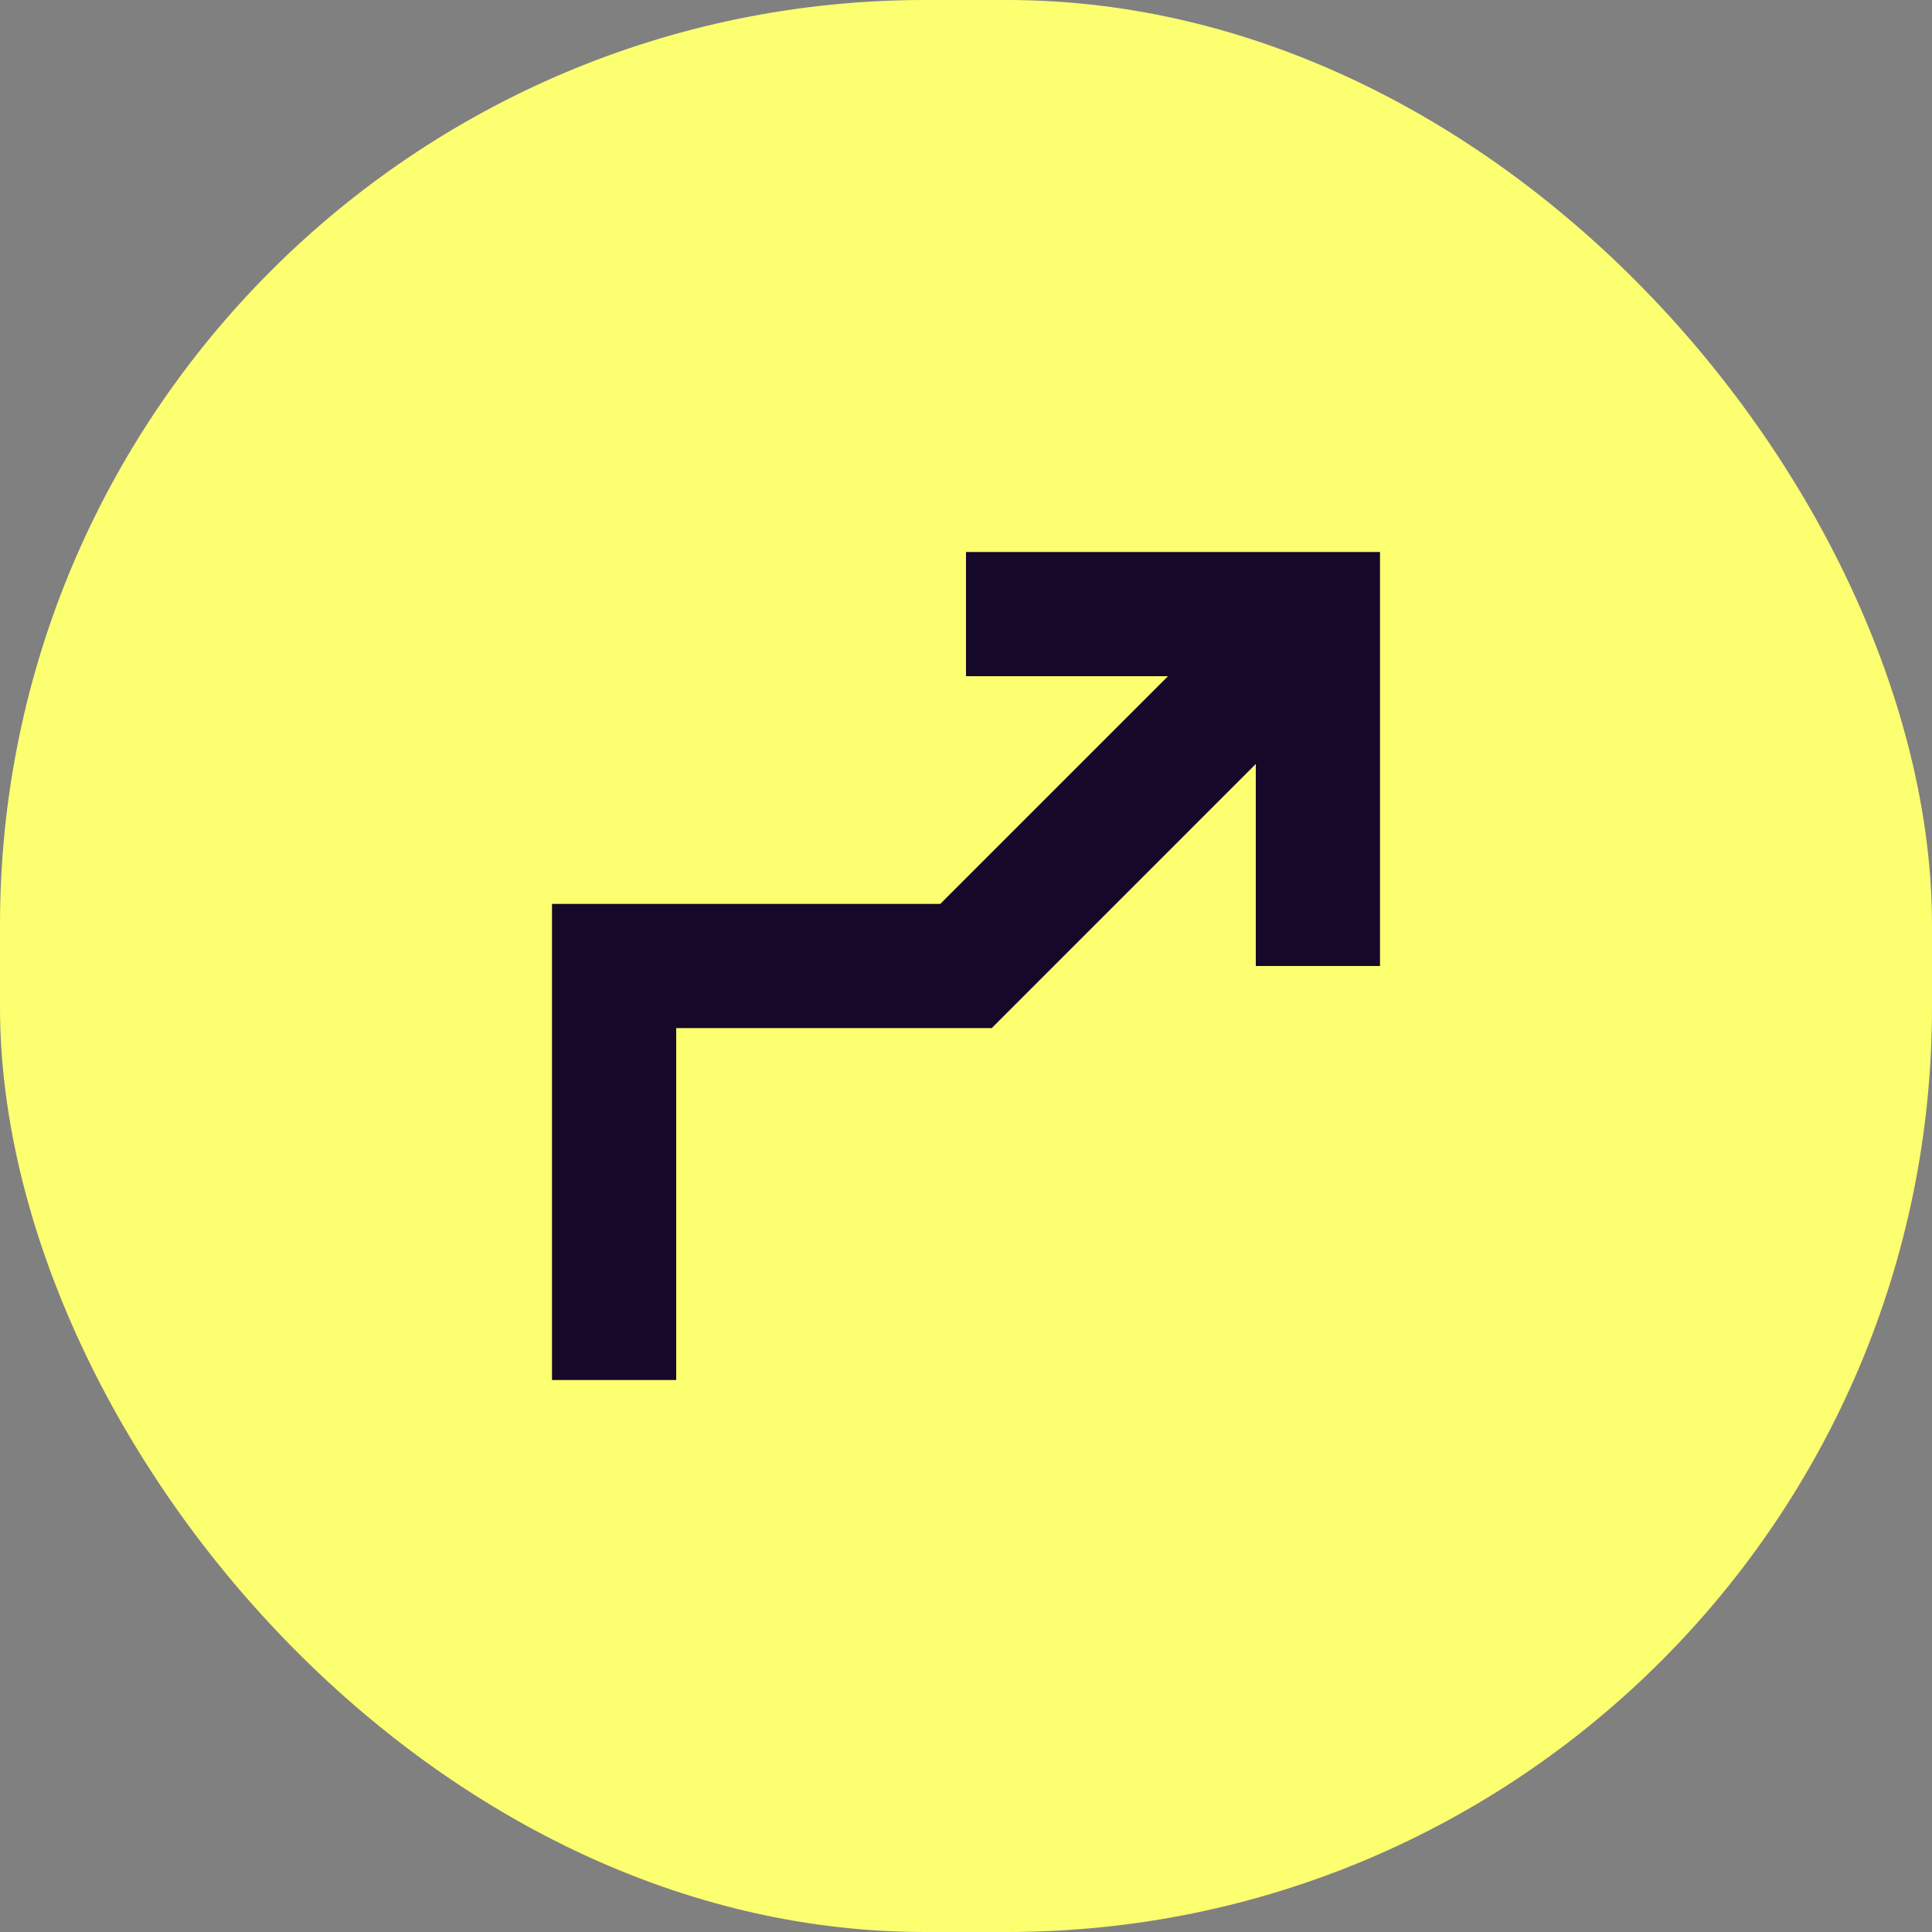
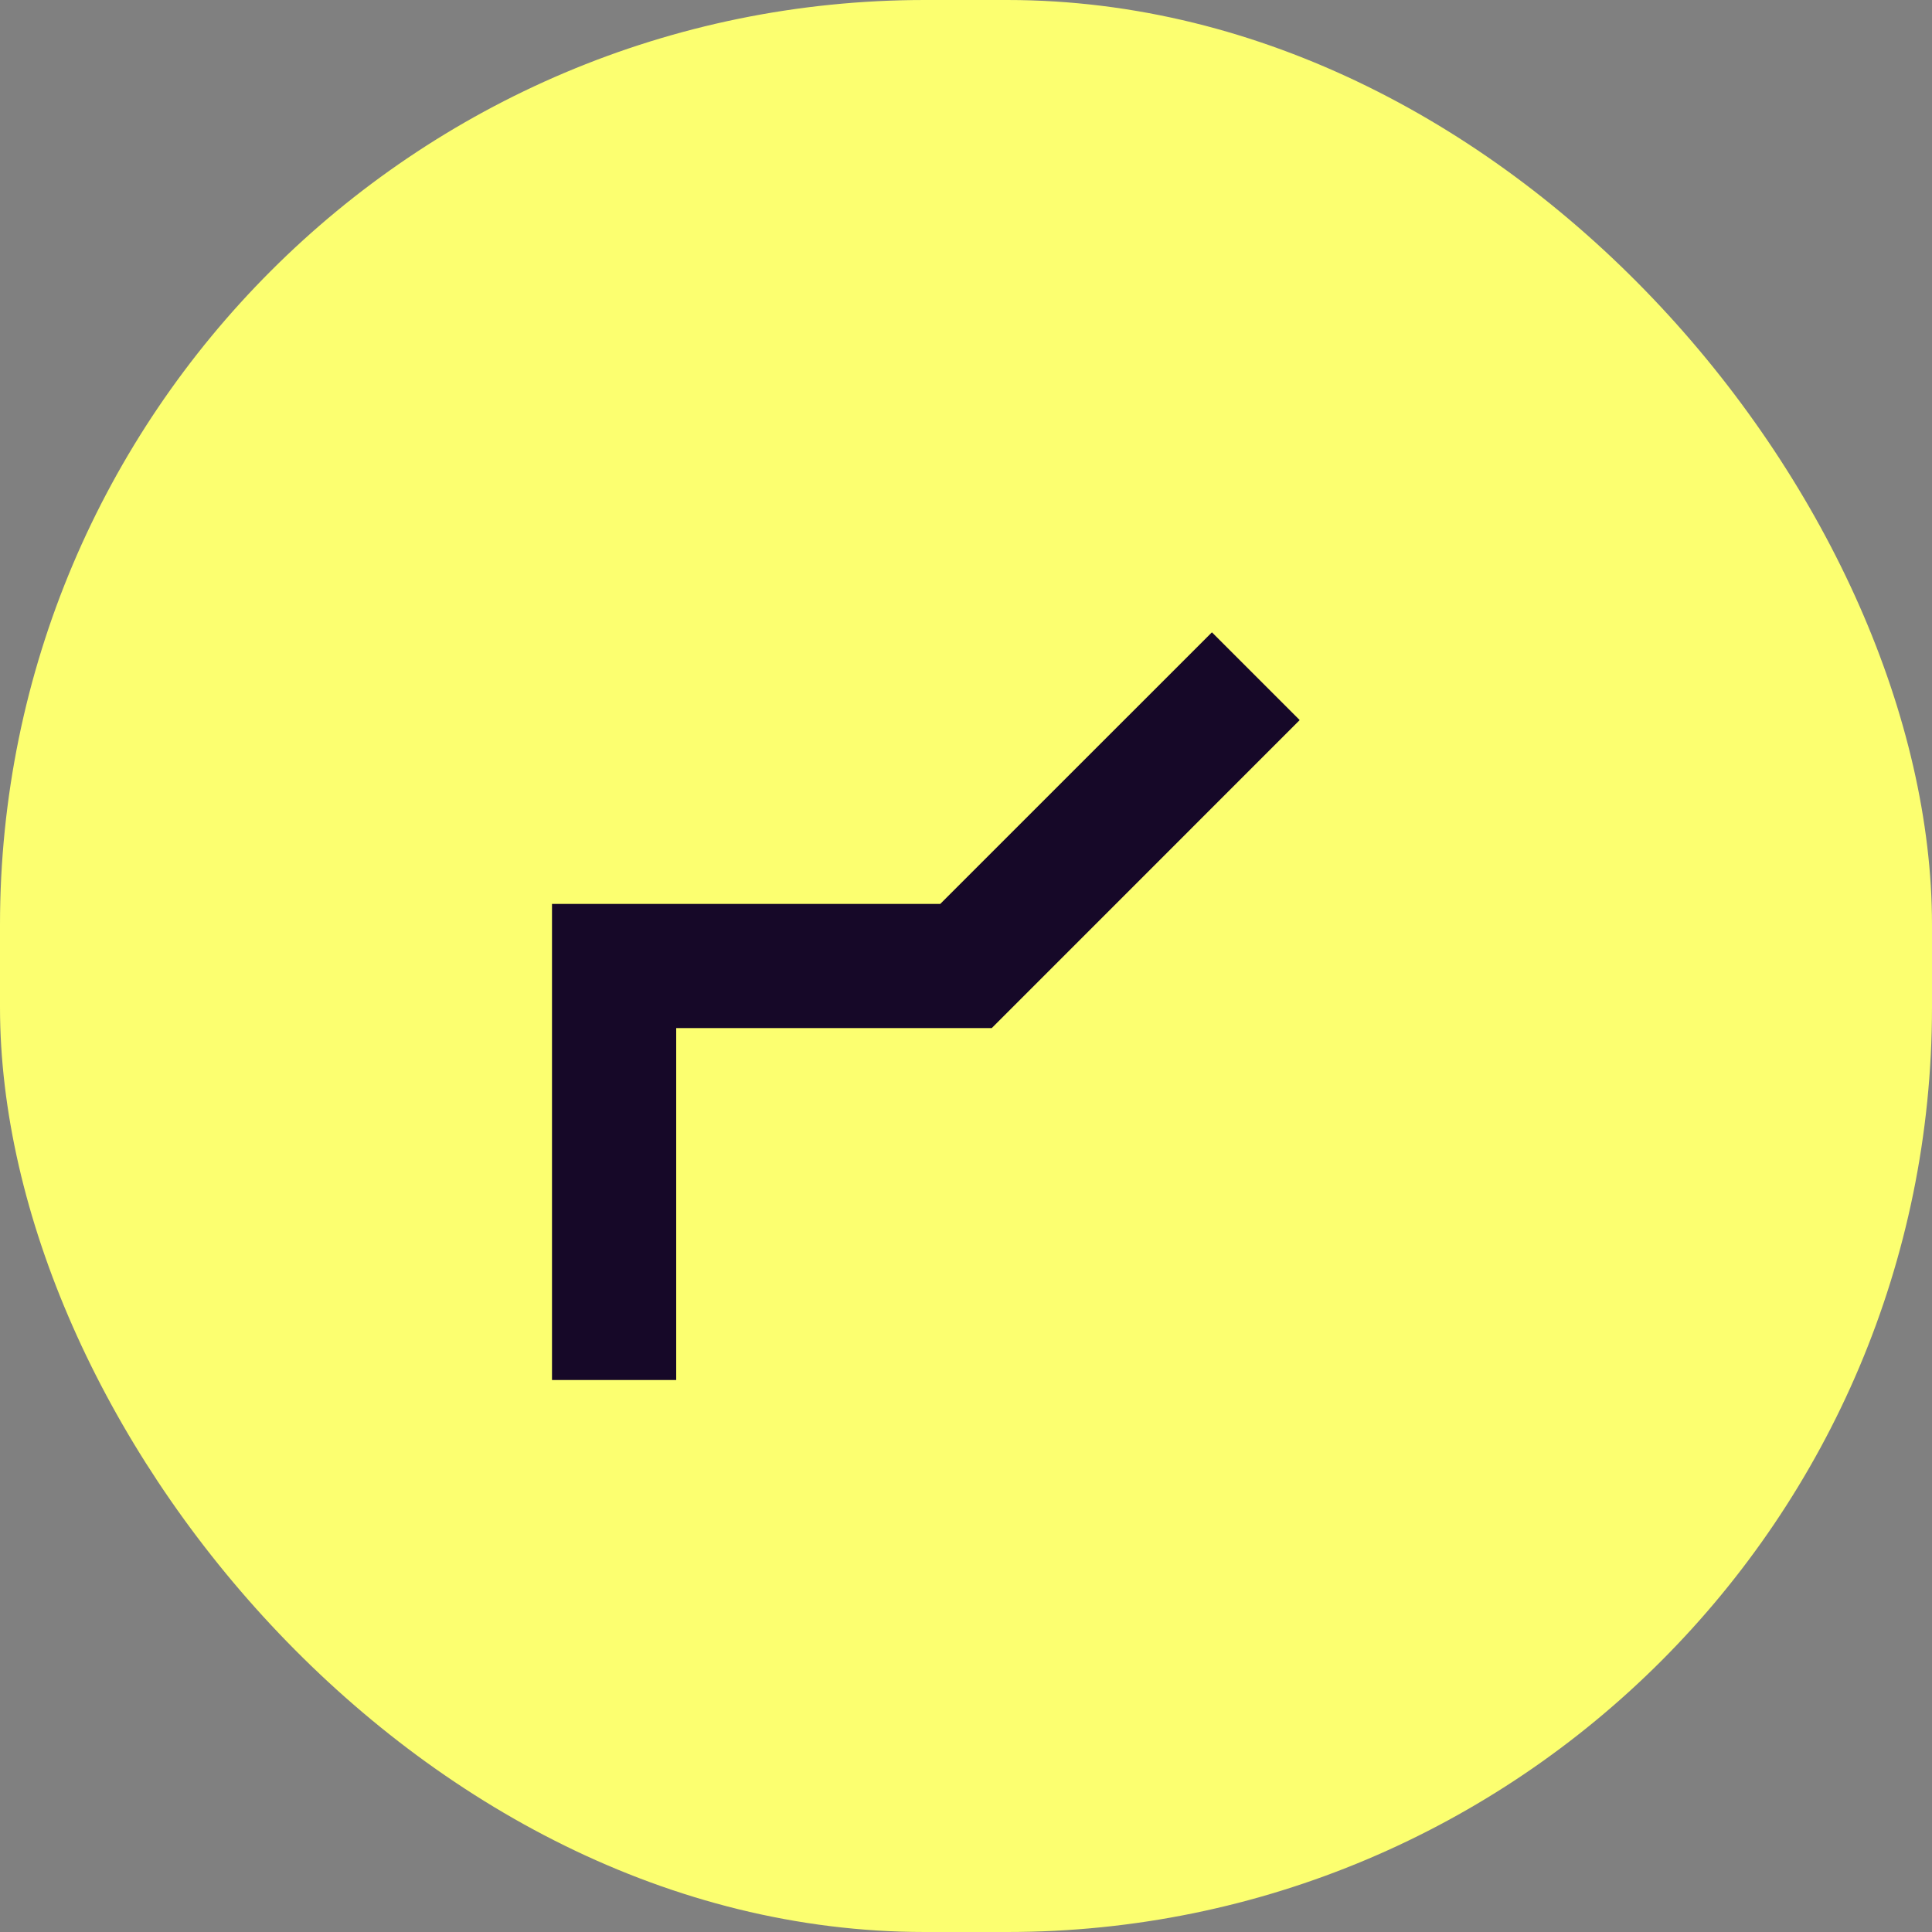
<svg xmlns="http://www.w3.org/2000/svg" fill="none" viewBox="0 0 28 28" height="28" width="28">
  <rect x="0" y="0" width="28" height="28" fill="#808080" stroke="none" />
  <rect fill="#FCFF70" rx="13.404" height="28" width="28" />
  <rect fill="#FCFF70" transform="translate(5 5)" height="18" width="18" />
-   <path fill="#160828" d="M14 8H20L20 14H18.2L18.2 9.8H14L14 8Z" clip-rule="evenodd" fill-rule="evenodd" />
  <path fill="#160828" d="M13.627 13.1L17.564 9.164L18.836 10.436L14.373 14.9H9.8L9.8 20H8L8 13.1H13.627Z" clip-rule="evenodd" fill-rule="evenodd" />
</svg>